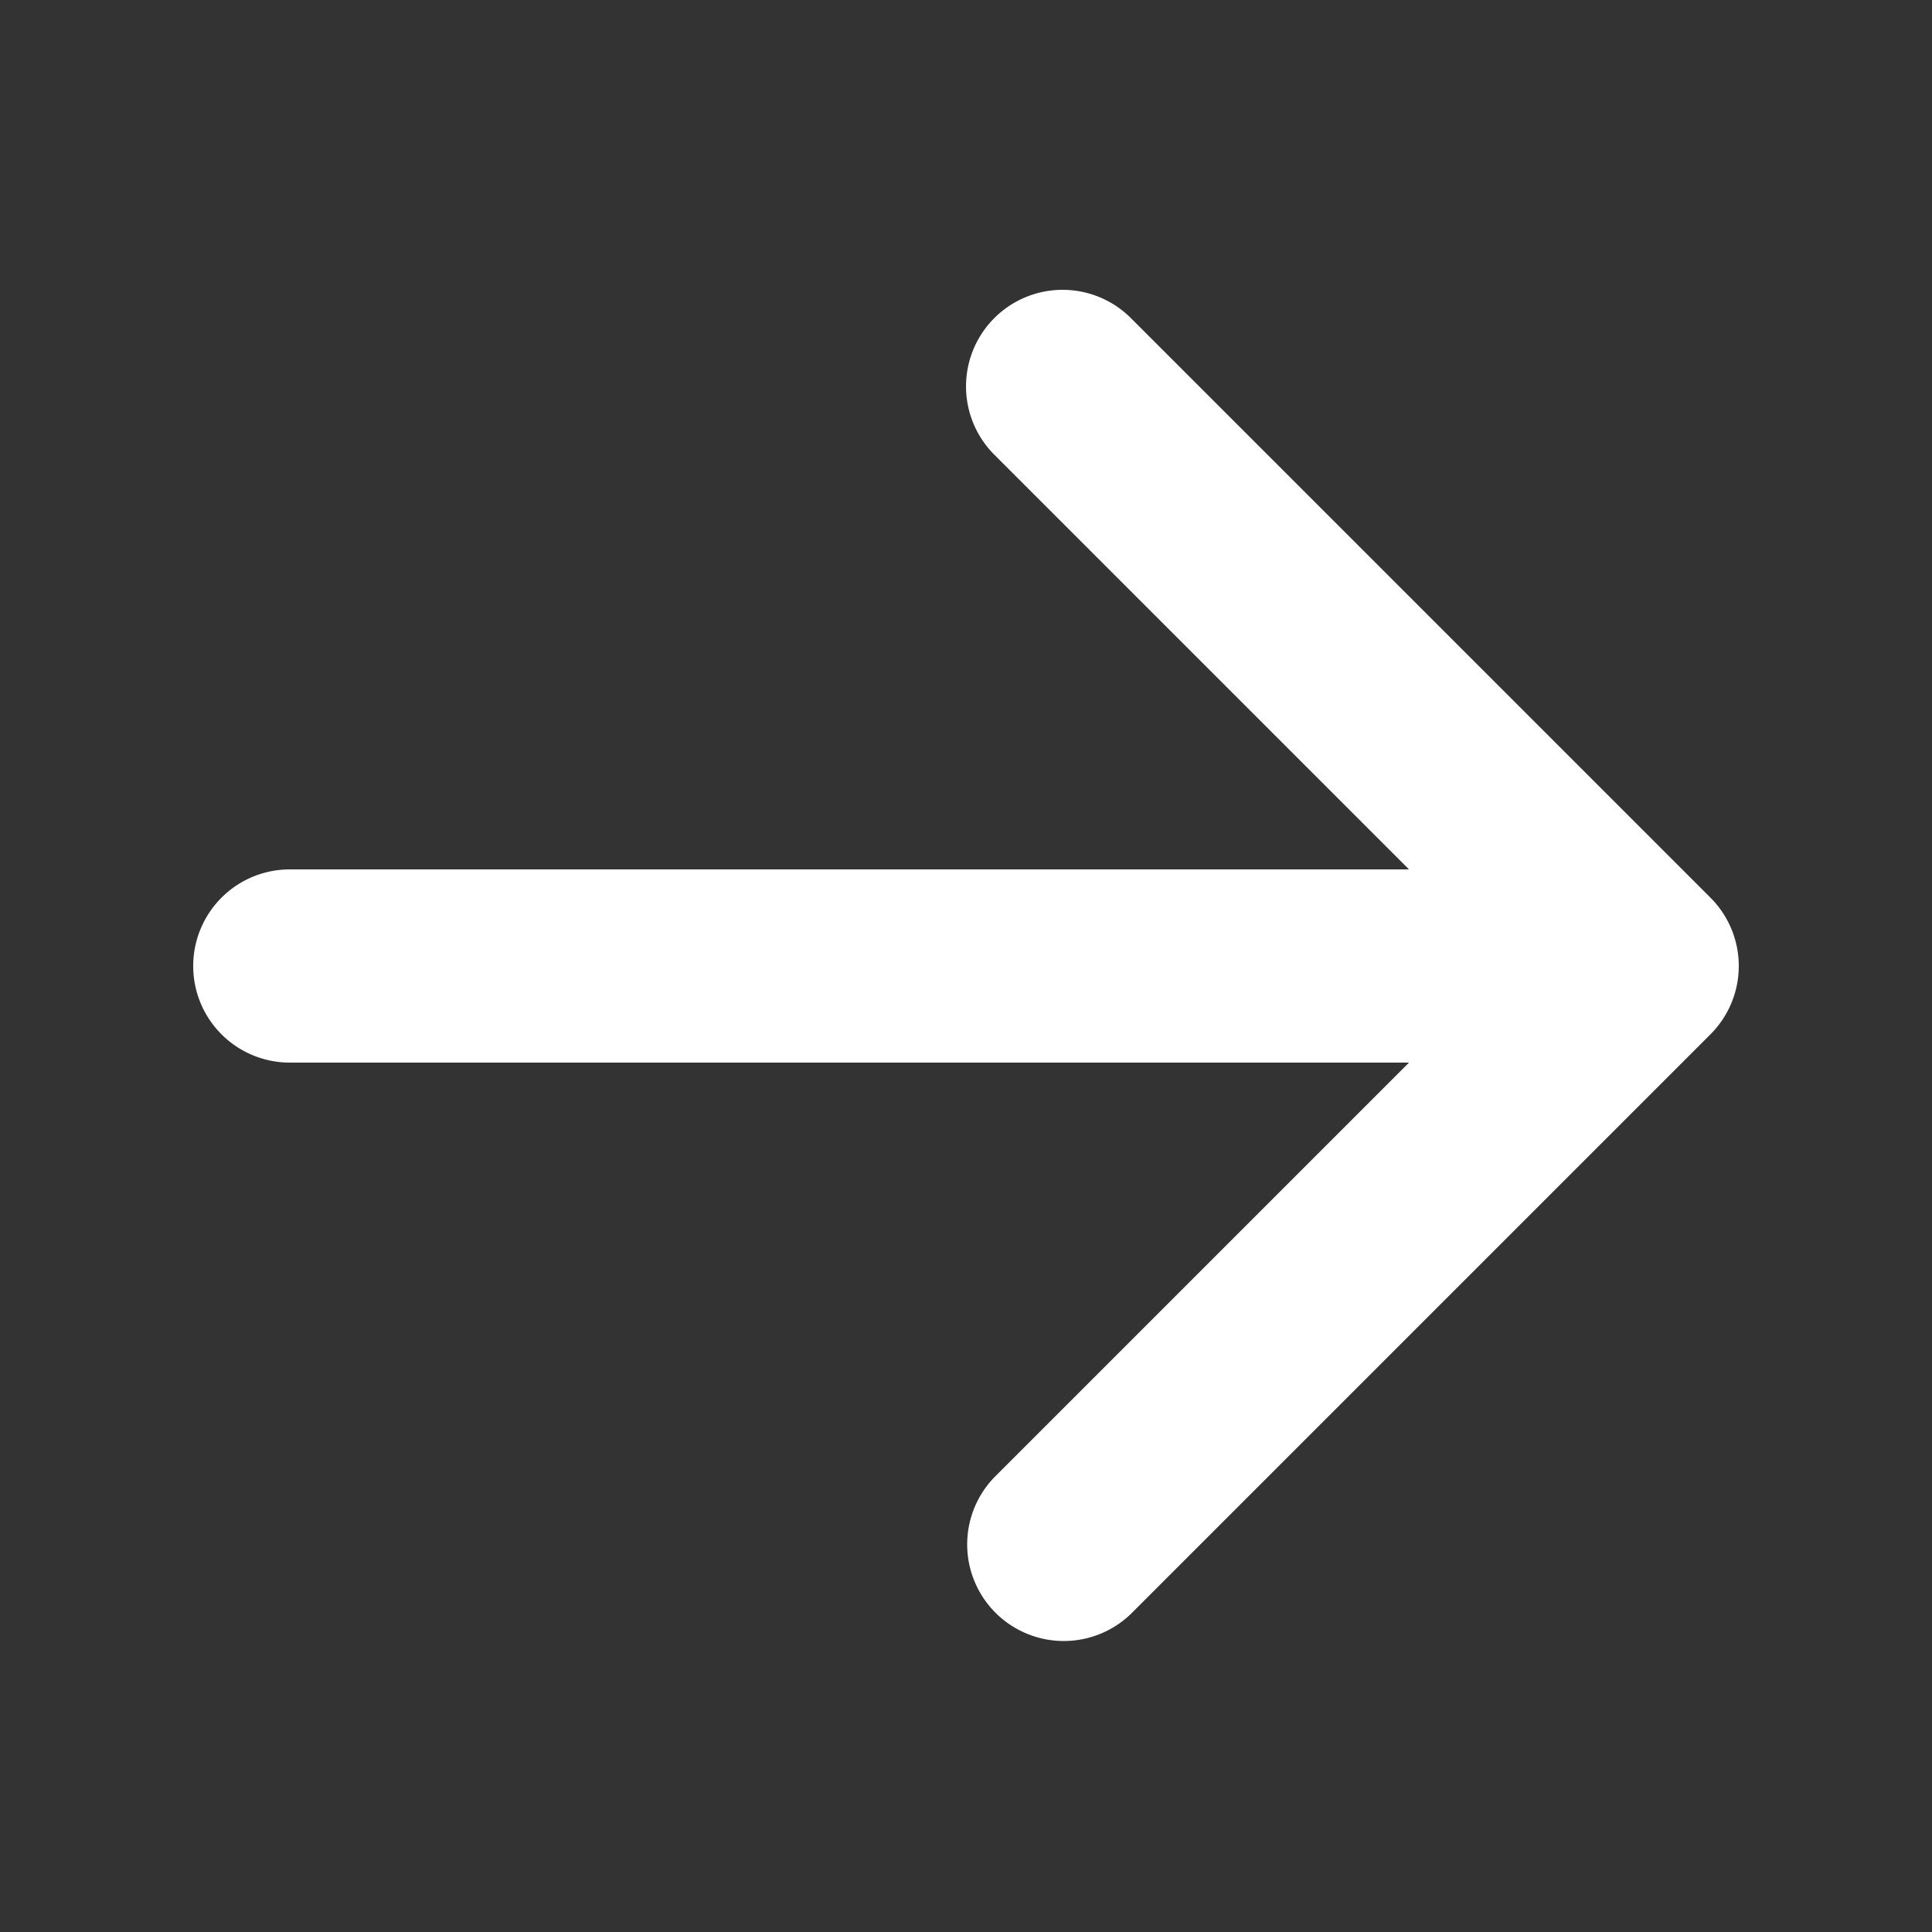
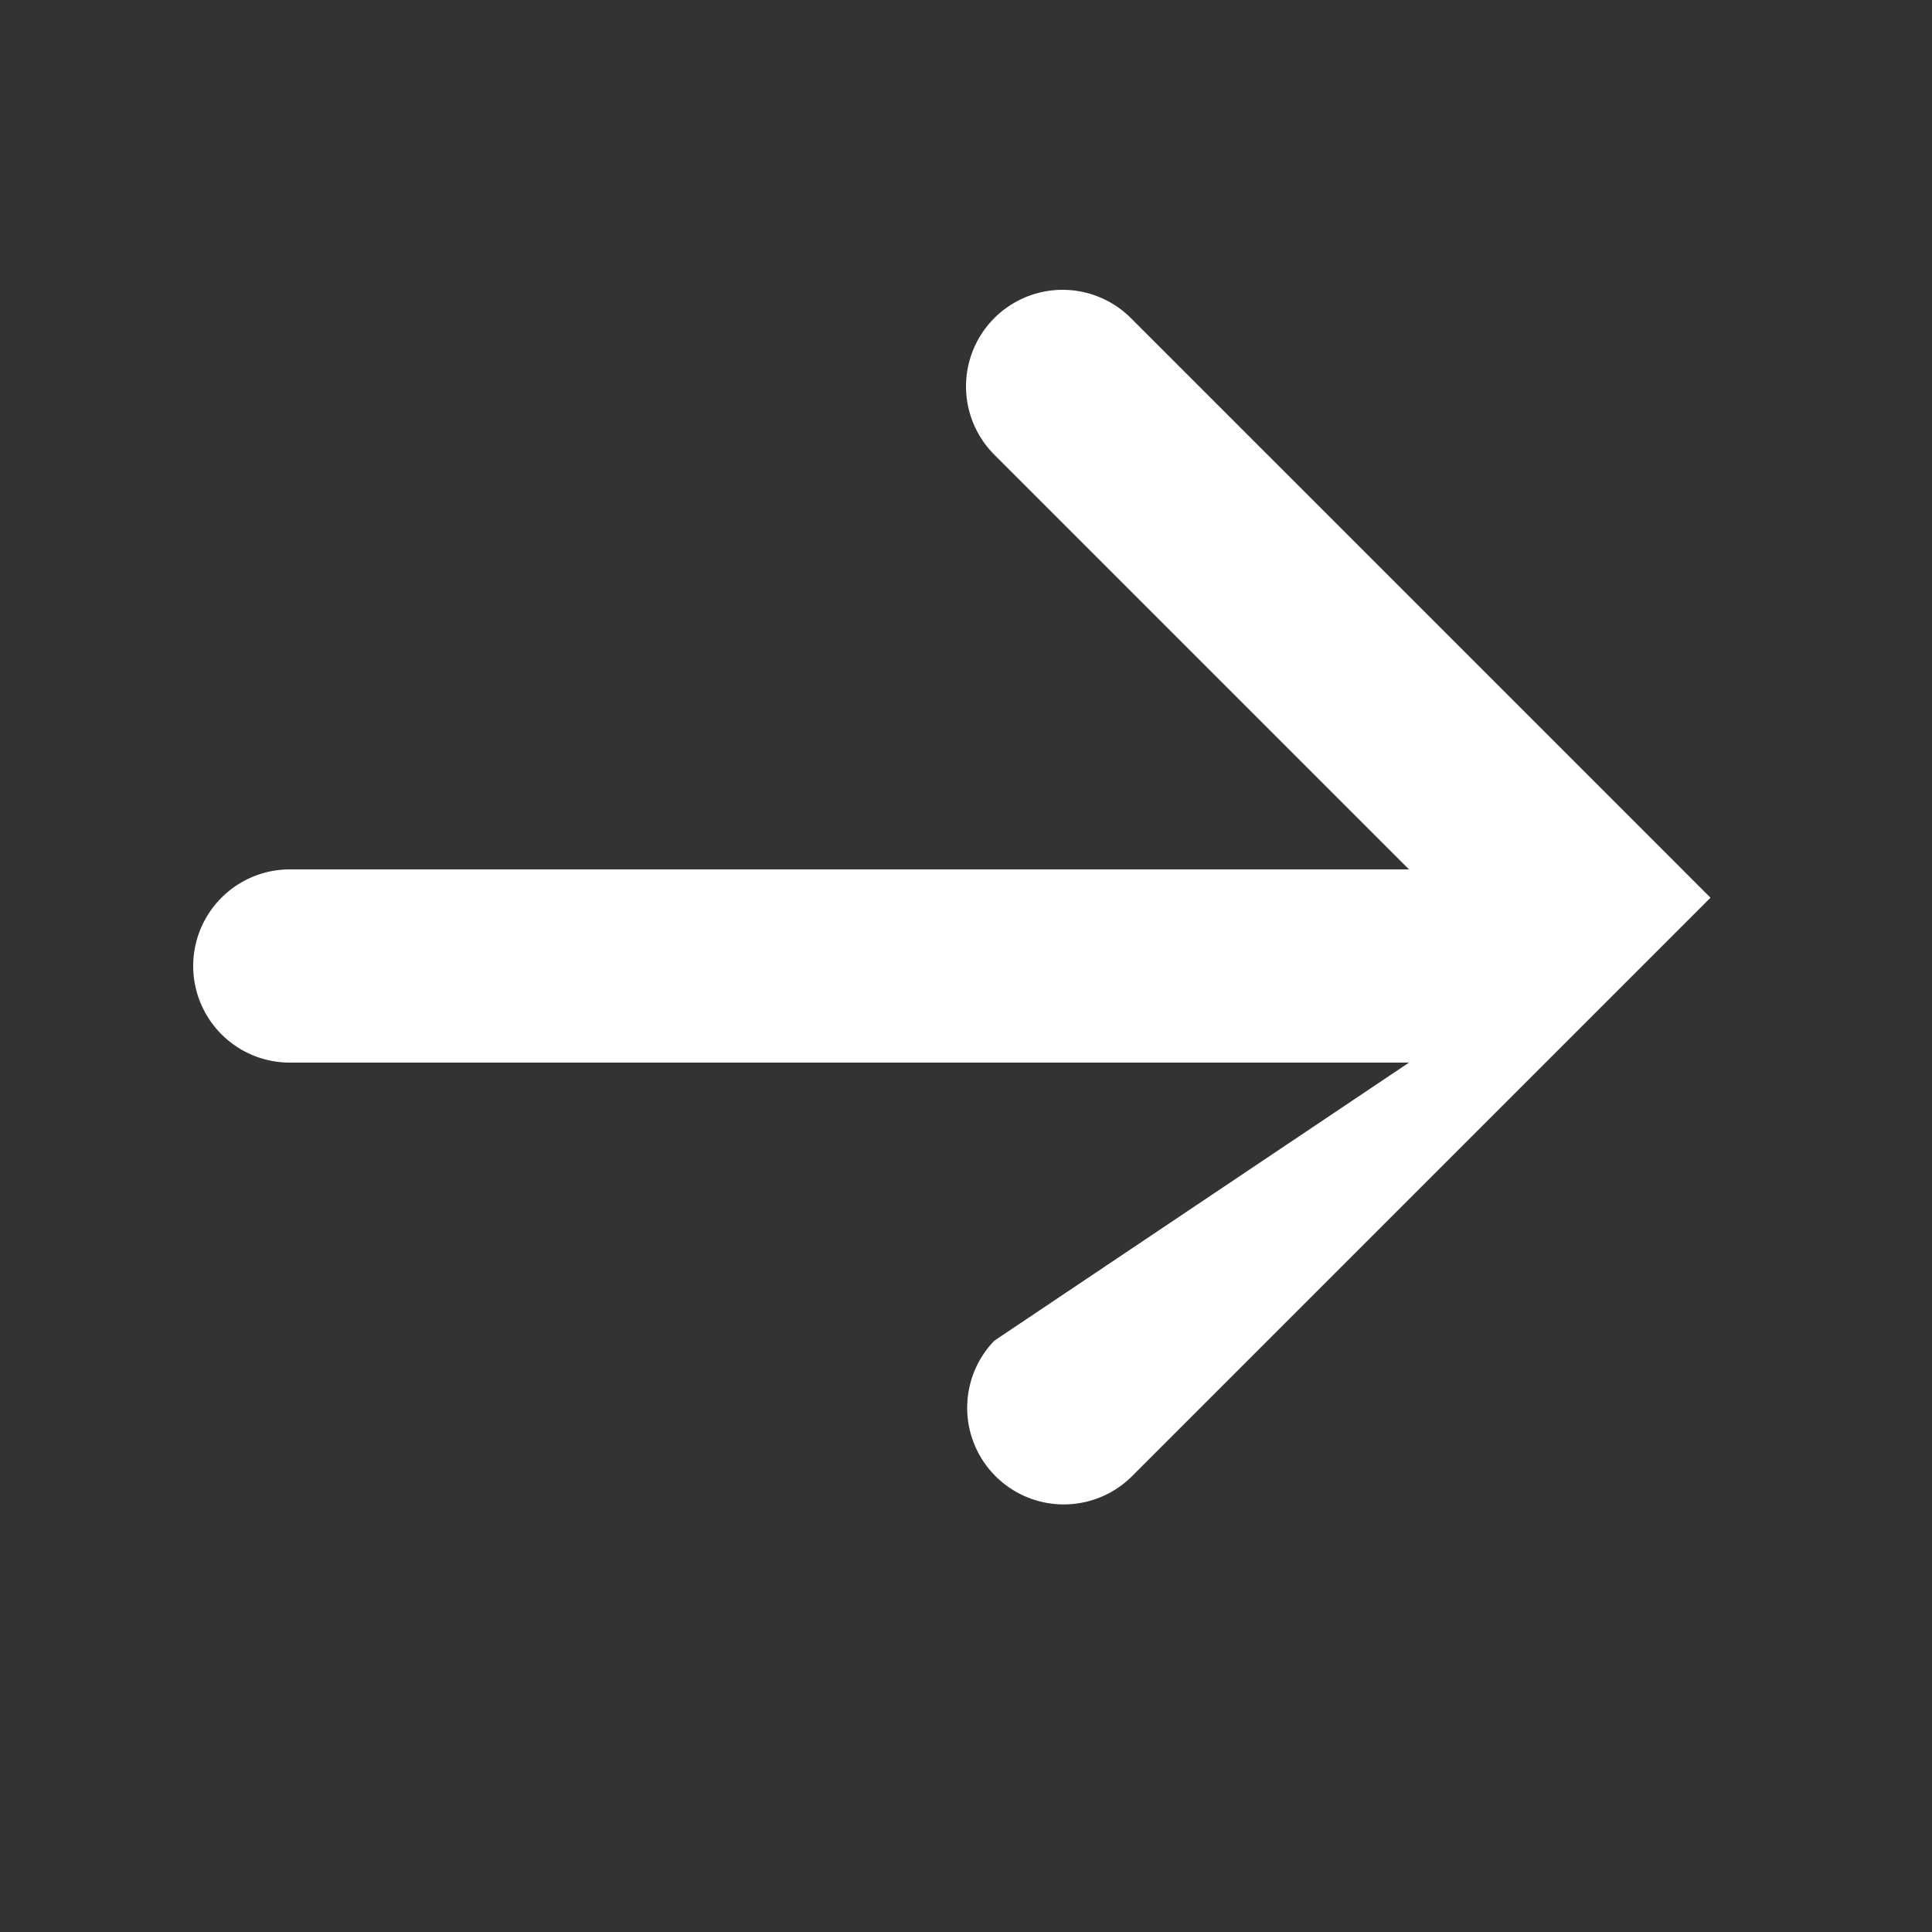
<svg xmlns="http://www.w3.org/2000/svg" className="w-5 h-5 ml-3 -mr-1" viewBox="0 0 20 20" fill="white">
  <rect x="0" y="0" width="20" height="20" fill="#333333" stroke="none" />
-   <path fill-rule="evenodd" d="M10.293 3.293a1 1 0 011.414 0l6 6a1 1 0 010 1.414l-6 6a1 1 0 01-1.414-1.414L14.586 11H3a1 1 0 110-2h11.586l-4.293-4.293a1 1 0 010-1.414z" clip-rule="evenodd" />
+   <path fill-rule="evenodd" d="M10.293 3.293a1 1 0 011.414 0l6 6l-6 6a1 1 0 01-1.414-1.414L14.586 11H3a1 1 0 110-2h11.586l-4.293-4.293a1 1 0 010-1.414z" clip-rule="evenodd" />
</svg>